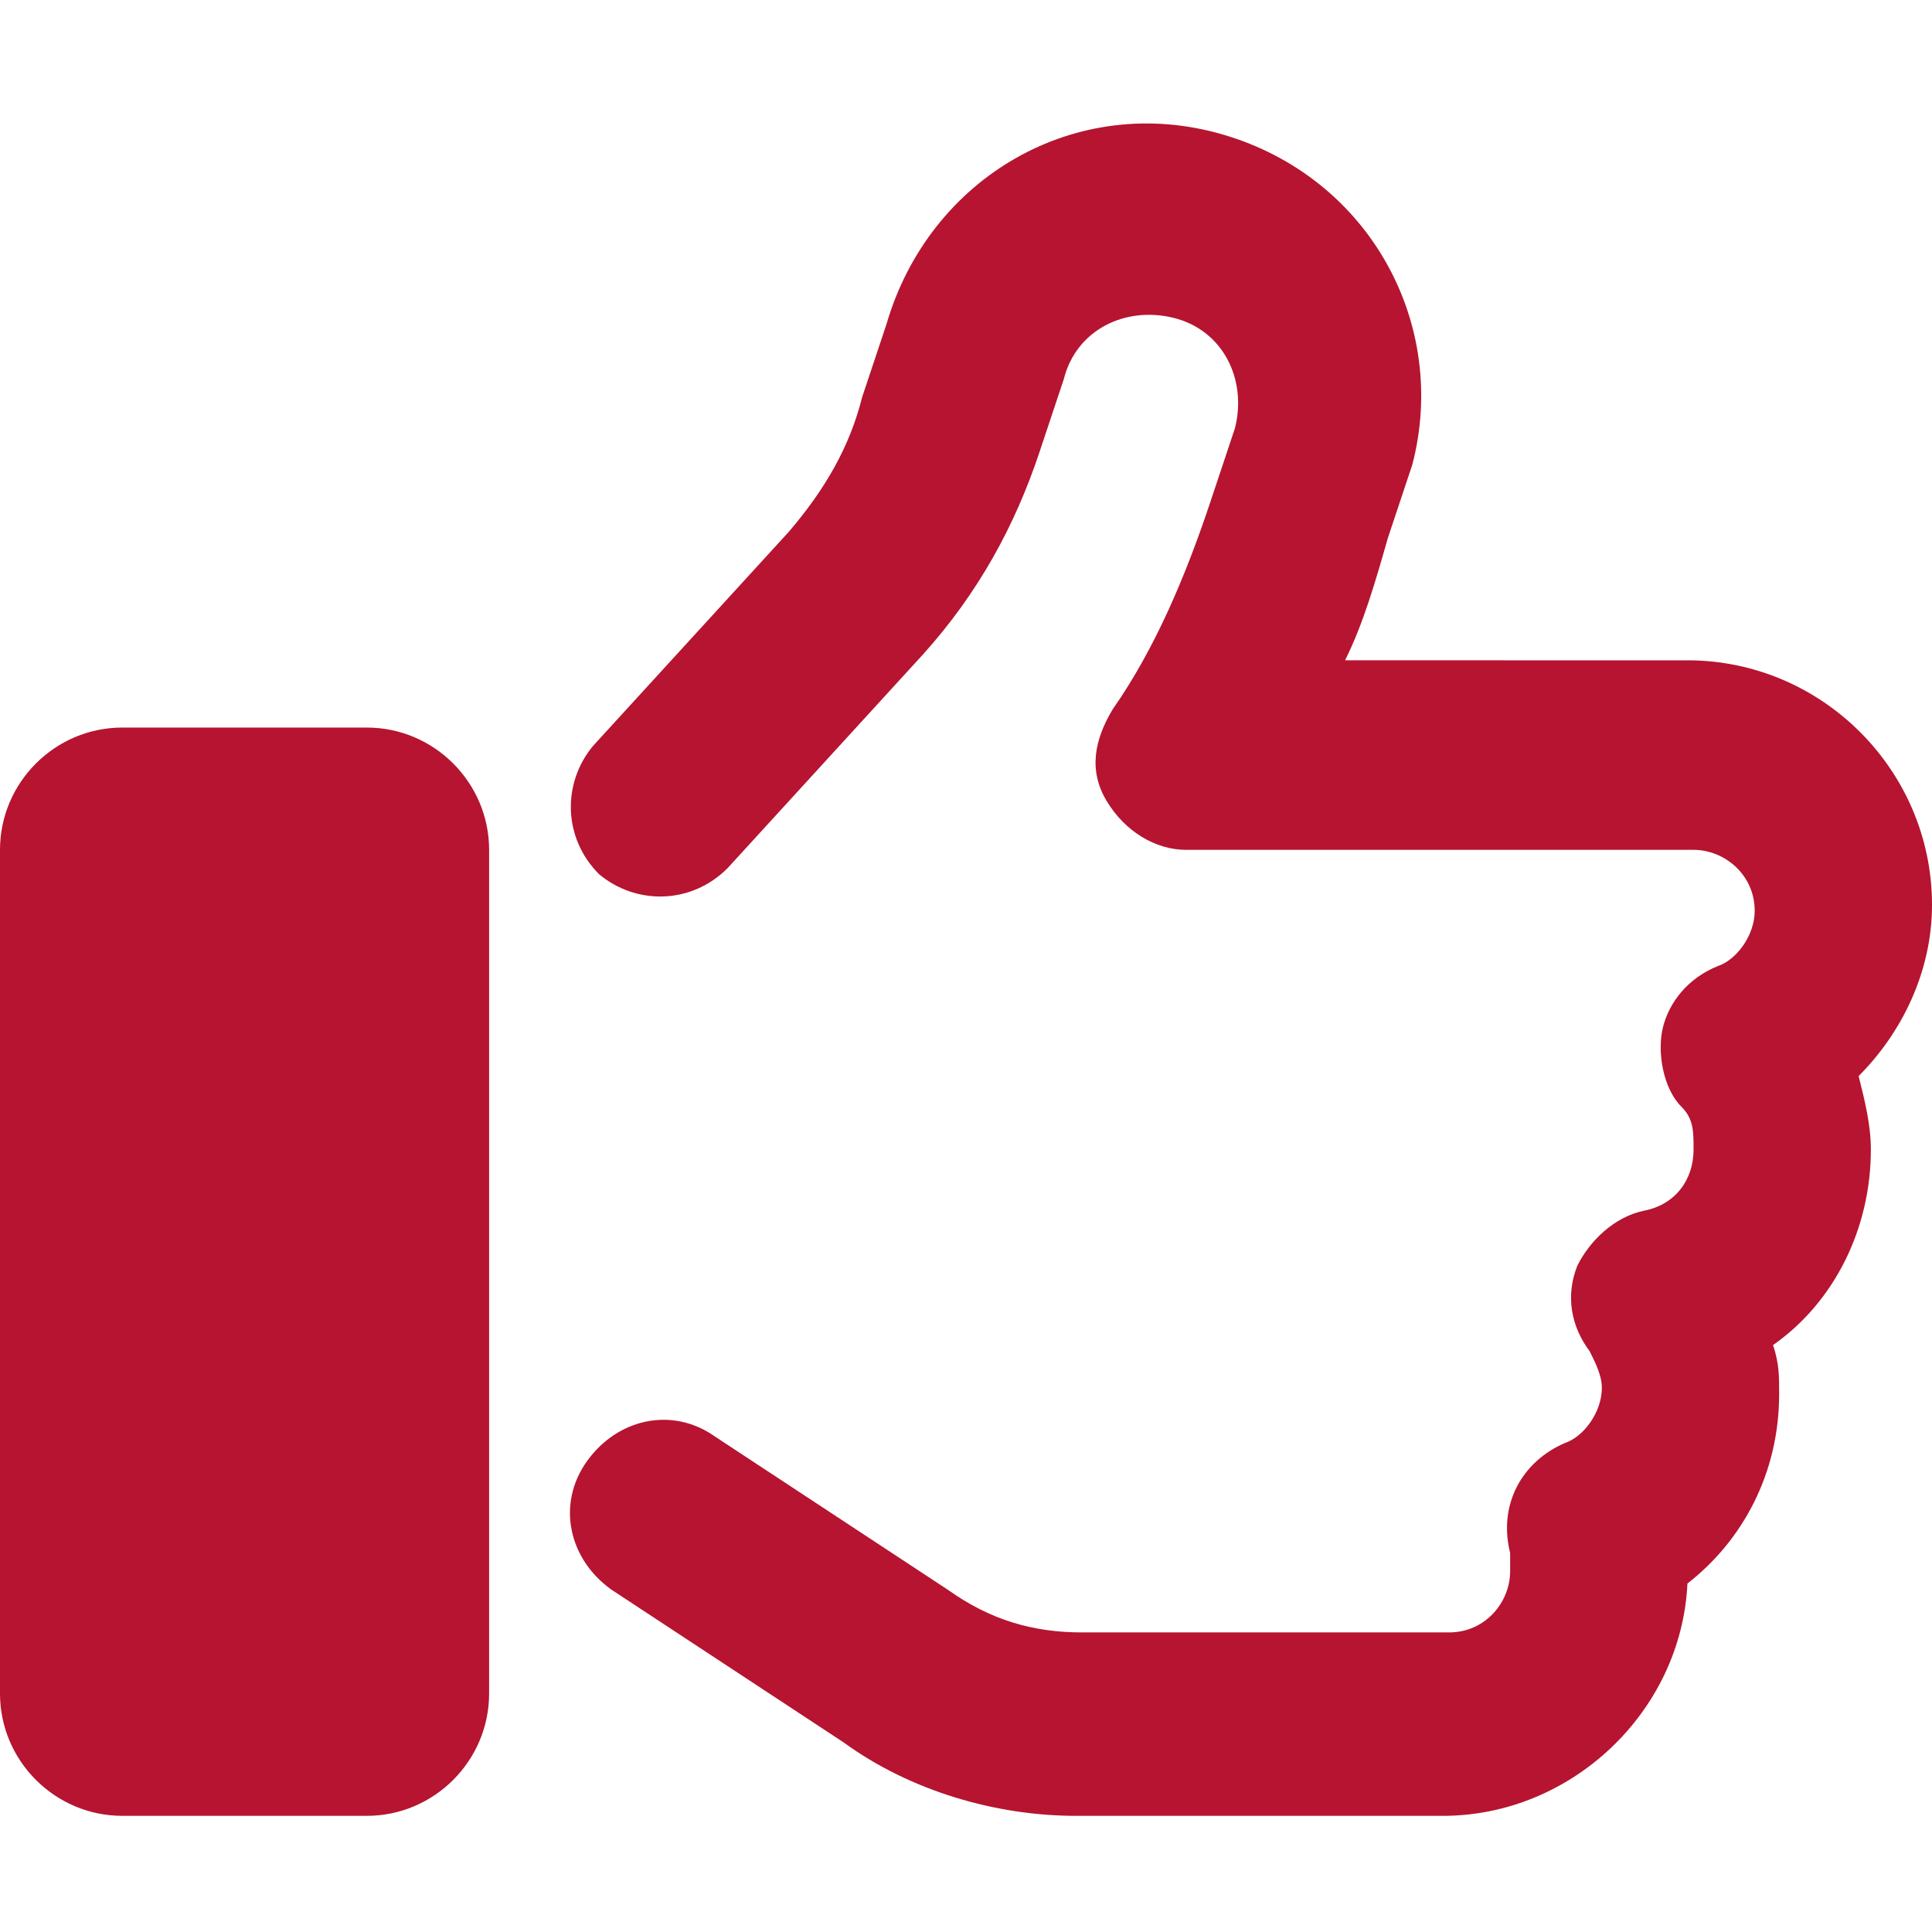
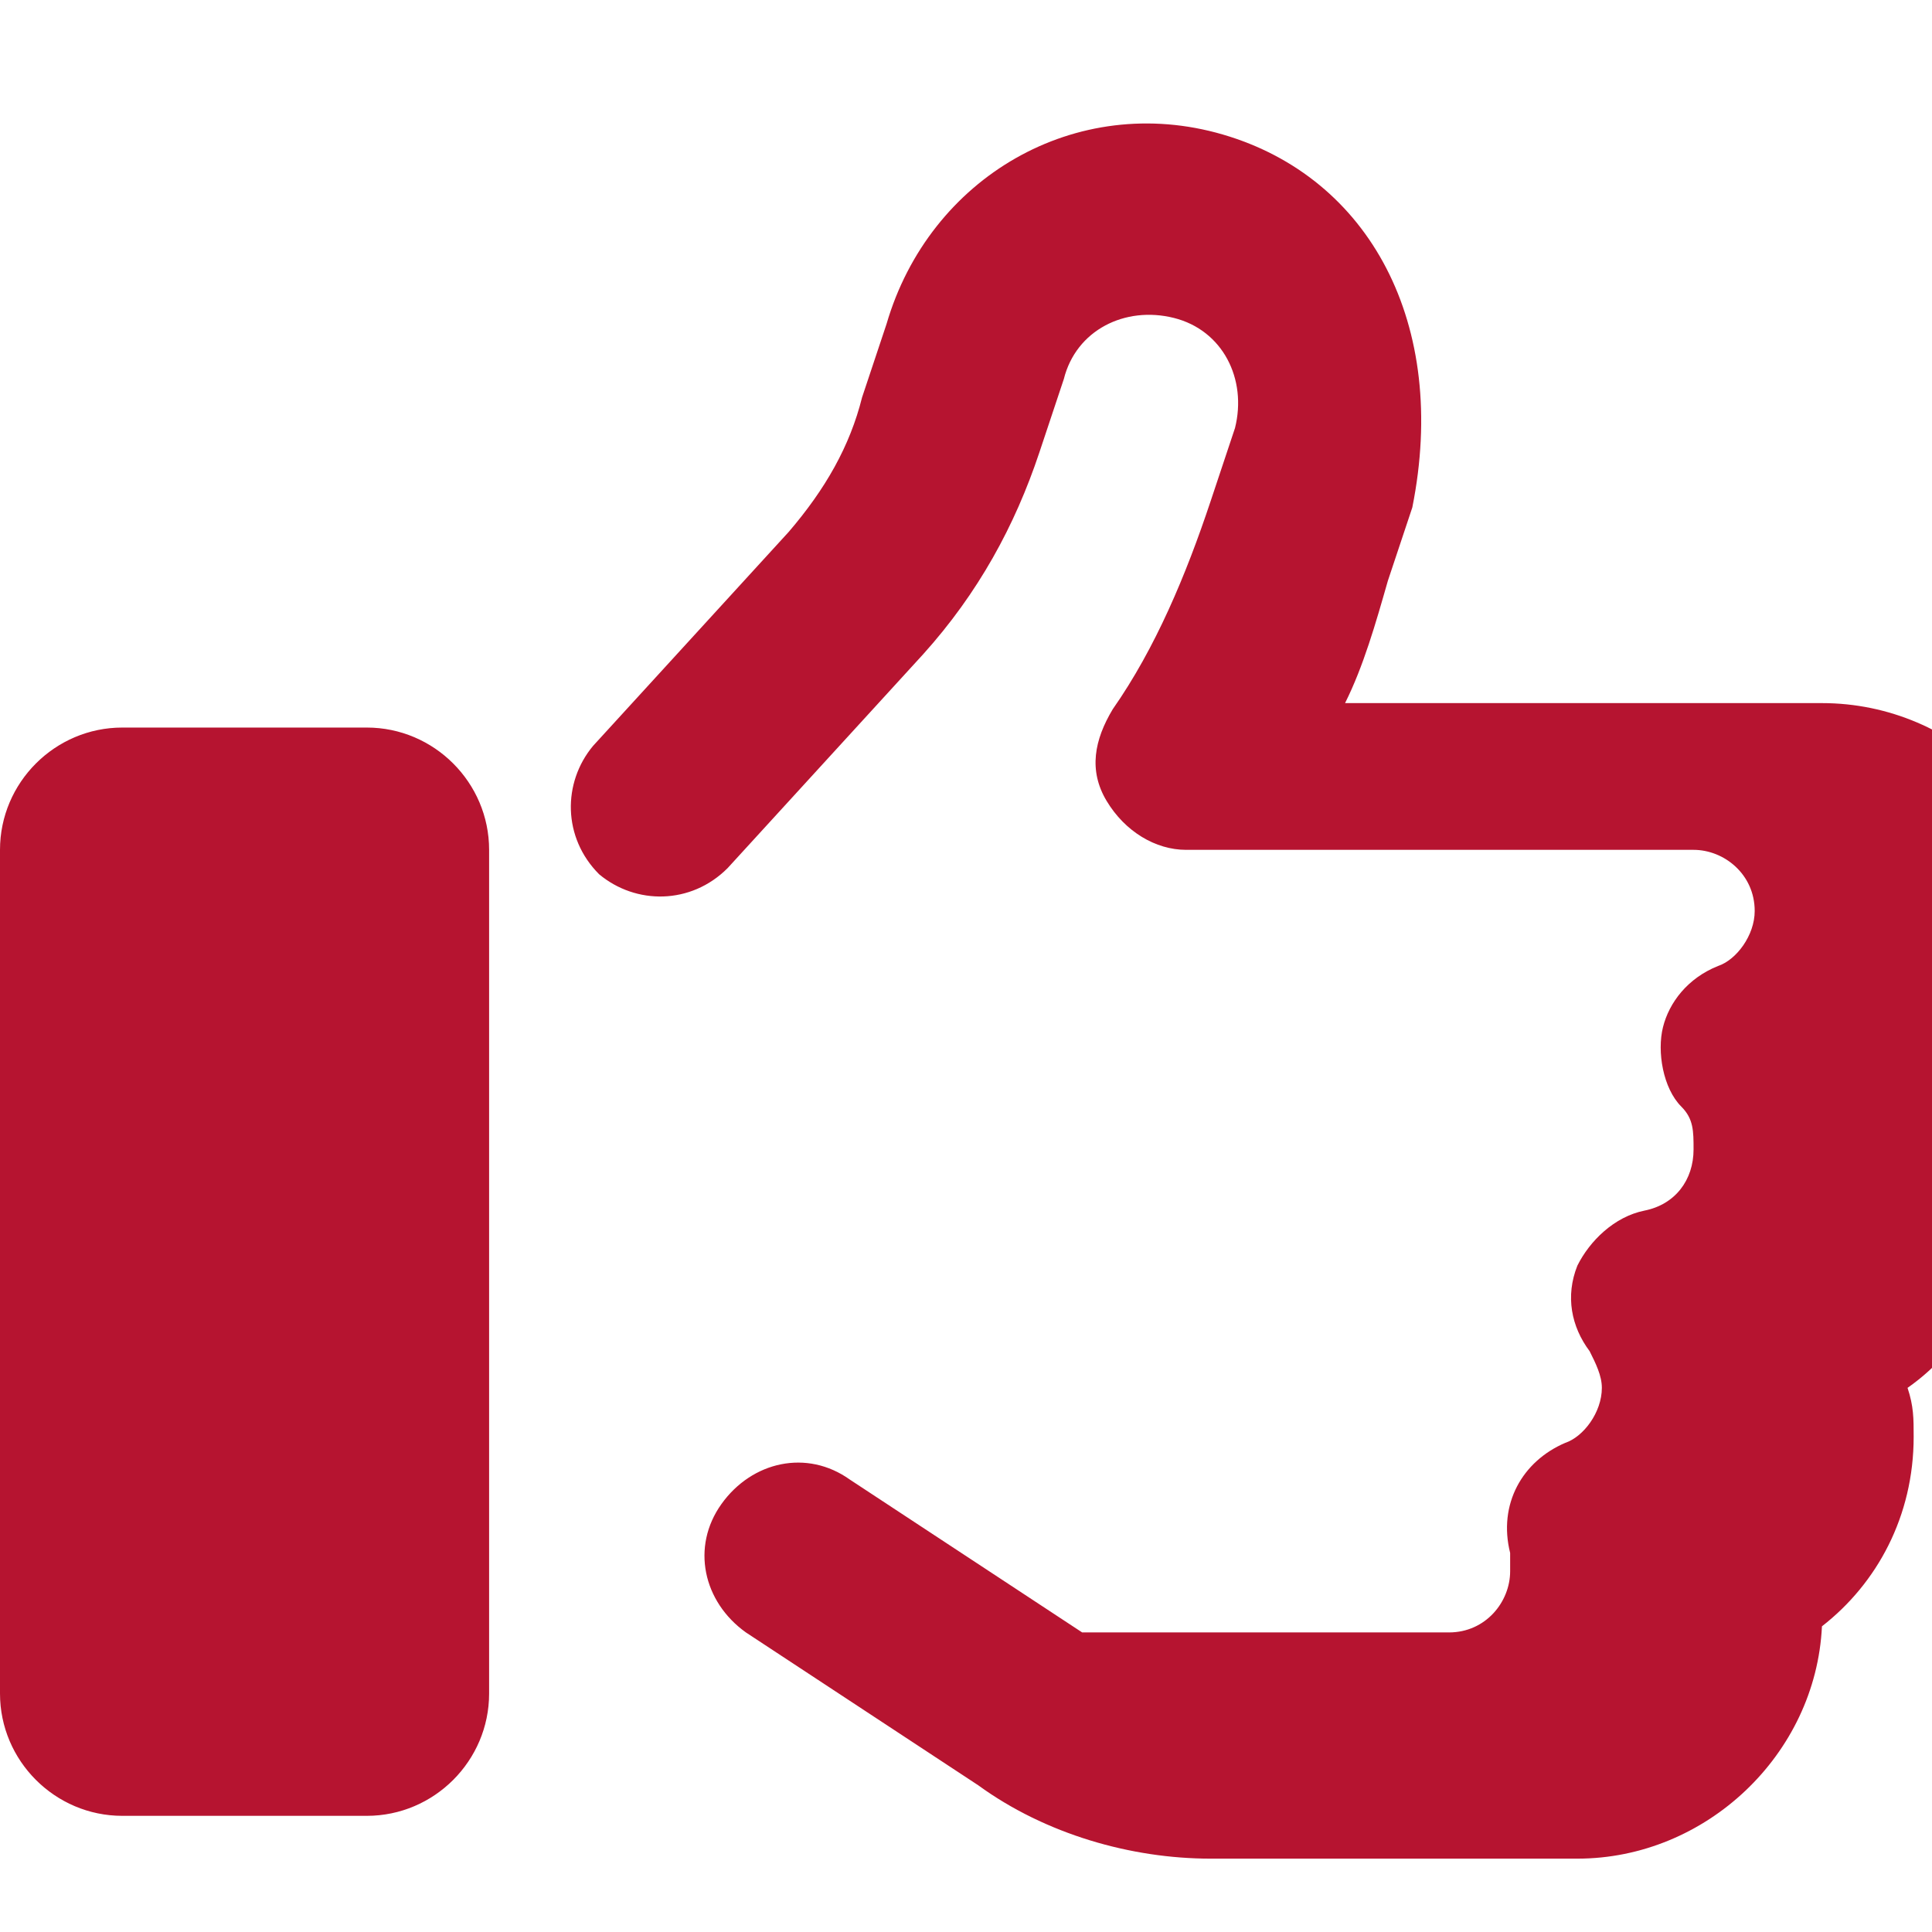
<svg xmlns="http://www.w3.org/2000/svg" version="1.1" id="Ebene_1" x="0px" y="0px" viewBox="0 0 31.6 31.6" style="enable-background:new 0 0 31.6 31.6;" xml:space="preserve">
  <style type="text/css">
	.st0{fill:#B61430;}
</style>
-   <path class="st0" d="M20,2.2c-2.4-0.7-4.8,0.7-5.5,3.1l-0.4,1.2c-0.2,0.8-0.6,1.5-1.2,2.2l-3.2,3.5c-0.5,0.6-0.5,1.5,0.1,2.1  c0.6,0.5,1.5,0.5,2.1-0.1l3.2-3.5c0.9-1,1.5-2.1,1.9-3.3l0.4-1.2c0.2-0.8,1-1.2,1.8-1s1.2,1,1,1.8l-0.4,1.2  c-0.4,1.2-0.9,2.4-1.6,3.4c-0.3,0.5-0.4,1-0.1,1.5c0.3,0.5,0.8,0.8,1.3,0.8h8.3c0.5,0,1,0.4,1,1c0,0.4-0.3,0.8-0.6,0.9  c-0.5,0.2-0.8,0.6-0.9,1s0,1,0.3,1.3c0.2,0.2,0.2,0.4,0.2,0.7c0,0.5-0.3,0.9-0.8,1c-0.5,0.1-0.9,0.5-1.1,0.9c-0.2,0.5-0.1,1,0.2,1.4  c0.1,0.2,0.2,0.4,0.2,0.6c0,0.4-0.3,0.8-0.6,0.9c-0.7,0.3-1.1,1-0.9,1.8c0,0.1,0,0.2,0,0.3c0,0.5-0.4,1-1,1h-6  c-0.8,0-1.5-0.2-2.2-0.7l-3.8-2.5c-0.7-0.5-1.6-0.3-2.1,0.4c-0.5,0.7-0.3,1.6,0.4,2.1l3.8,2.5c1.1,0.8,2.5,1.2,3.8,1.2h6  c2.1,0,3.9-1.7,4-3.8c0.9-0.7,1.5-1.8,1.5-3.1c0-0.3,0-0.5-0.1-0.8c1-0.7,1.6-1.9,1.6-3.2c0-0.4-0.1-0.8-0.2-1.2  c0.7-0.7,1.2-1.7,1.2-2.8c0-2.2-1.8-4-4-4H22c0.3-0.6,0.5-1.3,0.7-2l0.4-1.2C23.7,5.3,22.4,2.9,20,2.2L20,2.2z M2,11.9  c-1.1,0-2,0.9-2,2v13.8c0,1.1,0.9,2,2,2h4c1.1,0,2-0.9,2-2V13.9c0-1.1-0.9-2-2-2H2z" />
+   <path class="st0" d="M20,2.2c-2.4-0.7-4.8,0.7-5.5,3.1l-0.4,1.2c-0.2,0.8-0.6,1.5-1.2,2.2l-3.2,3.5c-0.5,0.6-0.5,1.5,0.1,2.1  c0.6,0.5,1.5,0.5,2.1-0.1l3.2-3.5c0.9-1,1.5-2.1,1.9-3.3l0.4-1.2c0.2-0.8,1-1.2,1.8-1s1.2,1,1,1.8l-0.4,1.2  c-0.4,1.2-0.9,2.4-1.6,3.4c-0.3,0.5-0.4,1-0.1,1.5c0.3,0.5,0.8,0.8,1.3,0.8h8.3c0.5,0,1,0.4,1,1c0,0.4-0.3,0.8-0.6,0.9  c-0.5,0.2-0.8,0.6-0.9,1s0,1,0.3,1.3c0.2,0.2,0.2,0.4,0.2,0.7c0,0.5-0.3,0.9-0.8,1c-0.5,0.1-0.9,0.5-1.1,0.9c-0.2,0.5-0.1,1,0.2,1.4  c0.1,0.2,0.2,0.4,0.2,0.6c0,0.4-0.3,0.8-0.6,0.9c-0.7,0.3-1.1,1-0.9,1.8c0,0.1,0,0.2,0,0.3c0,0.5-0.4,1-1,1h-6  l-3.8-2.5c-0.7-0.5-1.6-0.3-2.1,0.4c-0.5,0.7-0.3,1.6,0.4,2.1l3.8,2.5c1.1,0.8,2.5,1.2,3.8,1.2h6  c2.1,0,3.9-1.7,4-3.8c0.9-0.7,1.5-1.8,1.5-3.1c0-0.3,0-0.5-0.1-0.8c1-0.7,1.6-1.9,1.6-3.2c0-0.4-0.1-0.8-0.2-1.2  c0.7-0.7,1.2-1.7,1.2-2.8c0-2.2-1.8-4-4-4H22c0.3-0.6,0.5-1.3,0.7-2l0.4-1.2C23.7,5.3,22.4,2.9,20,2.2L20,2.2z M2,11.9  c-1.1,0-2,0.9-2,2v13.8c0,1.1,0.9,2,2,2h4c1.1,0,2-0.9,2-2V13.9c0-1.1-0.9-2-2-2H2z" />
</svg>